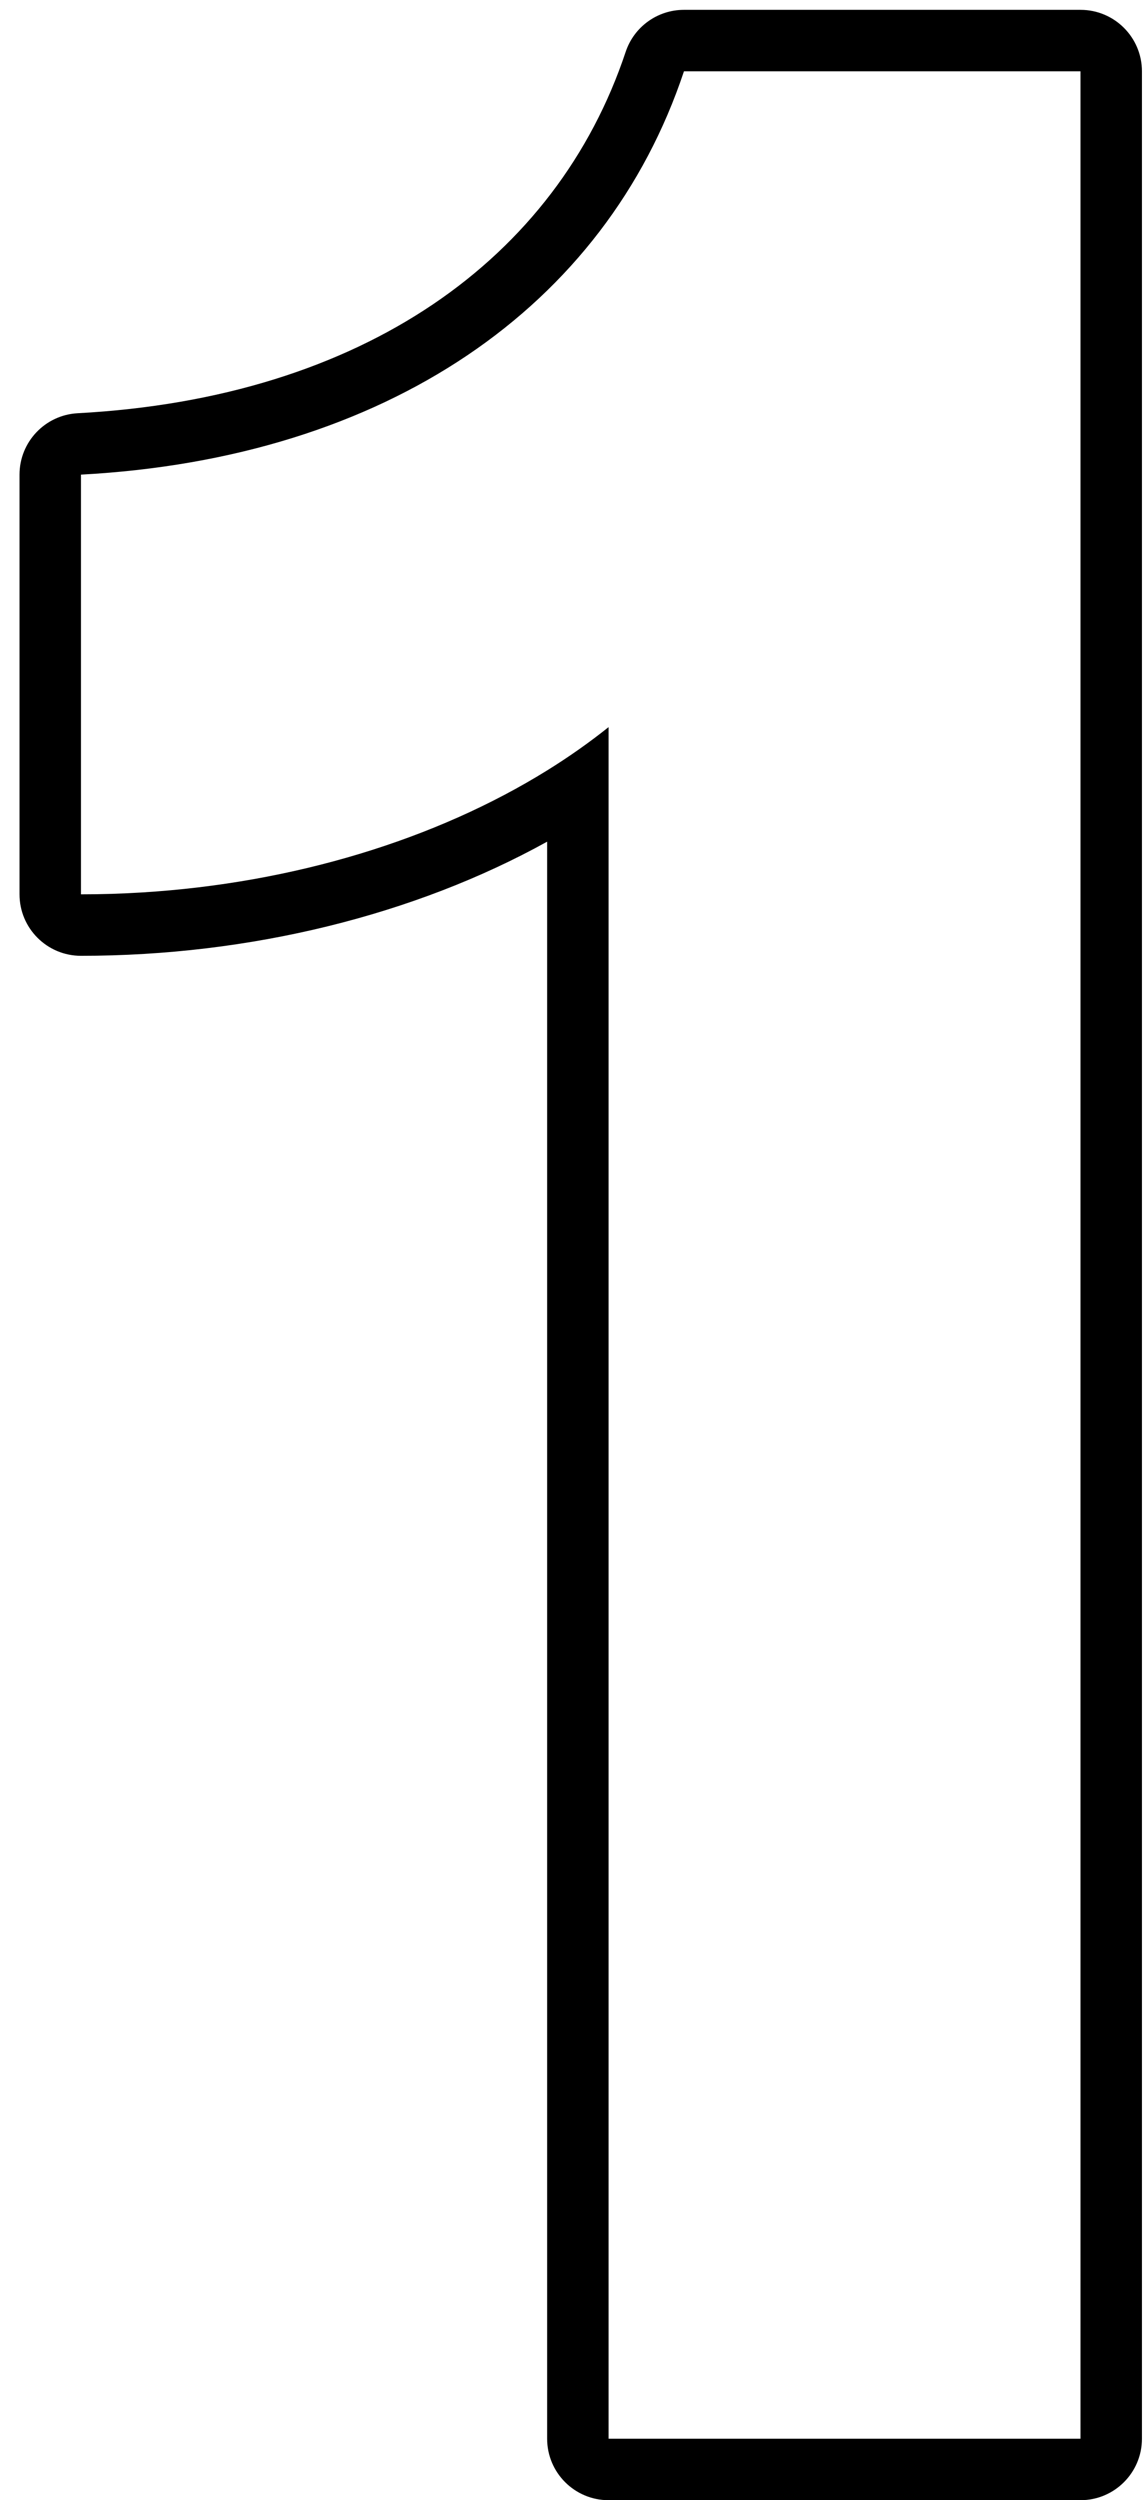
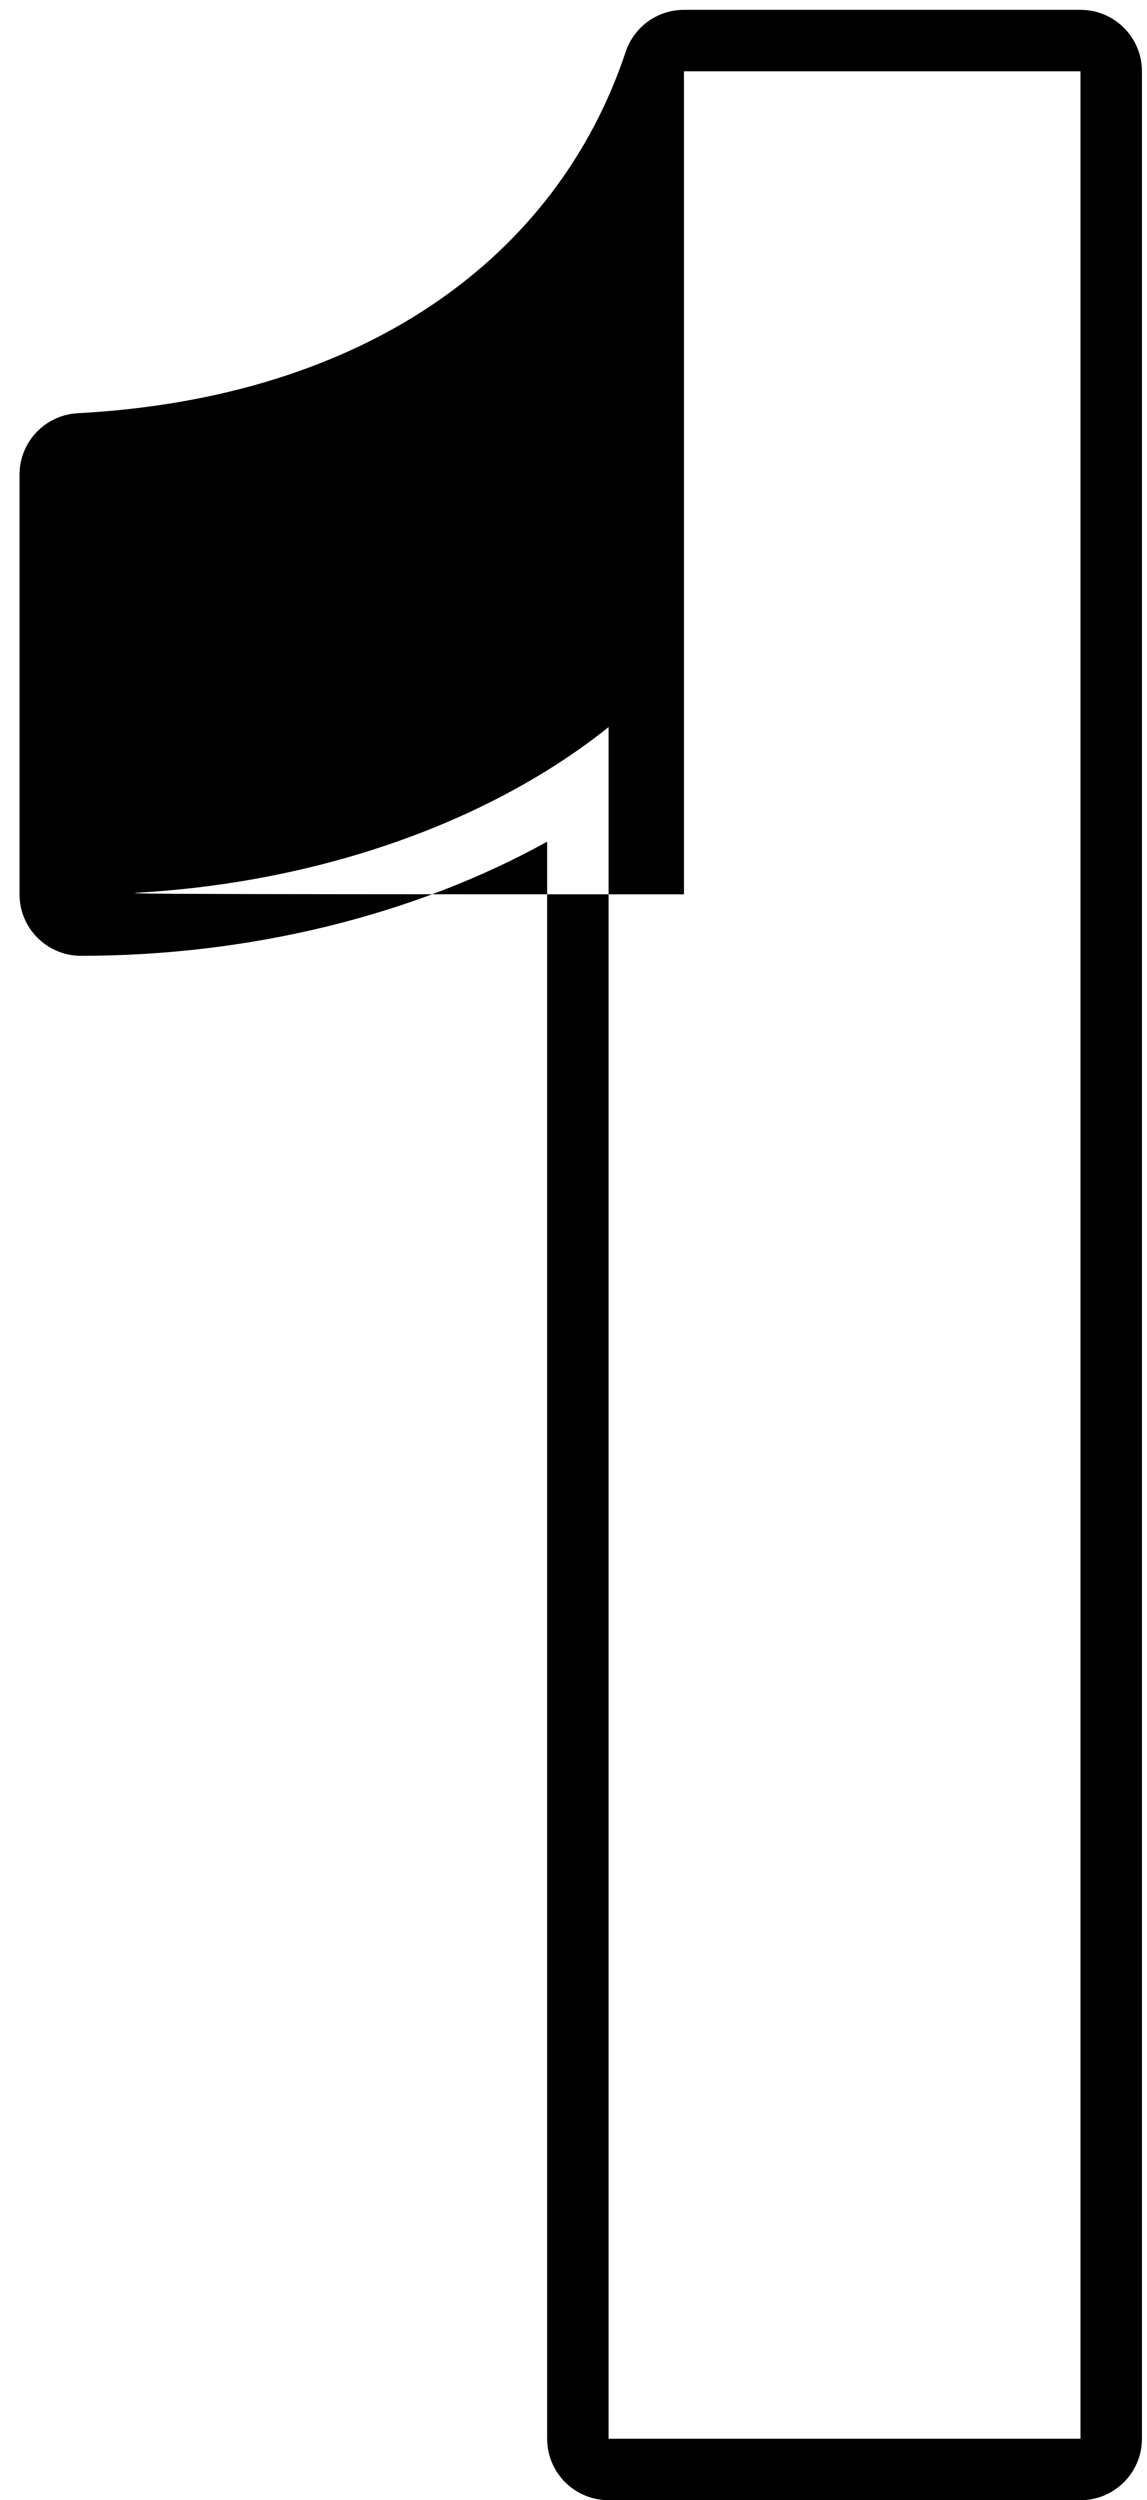
<svg xmlns="http://www.w3.org/2000/svg" width="56" height="122" viewBox="0 0 56 122" fill="none">
-   <path fill-rule="evenodd" clip-rule="evenodd" d="M55.753 119C55.753 120.657 54.41 122 52.753 122H29.713C28.056 122 26.713 120.657 26.713 119V41.07C20.238 44.657 12.199 46.64 3.953 46.64C2.296 46.64 0.953 45.297 0.953 43.64L0.953 23.16C0.953 21.566 2.2 20.25 3.792 20.164C17.737 19.415 27.182 12.624 30.547 2.531C30.955 1.306 32.101 0.48 33.393 0.48H52.753C54.41 0.48 55.753 1.823 55.753 3.48V119ZM26.713 37.593C27.773 36.935 28.775 36.23 29.713 35.48V119H52.753V3.48H33.393C29.553 15 18.833 22.36 3.953 23.16V43.64C4.958 43.64 5.959 43.609 6.953 43.547C14.321 43.091 21.27 40.97 26.713 37.593Z" fill="#000000" />
+   <path fill-rule="evenodd" clip-rule="evenodd" d="M55.753 119C55.753 120.657 54.41 122 52.753 122H29.713C28.056 122 26.713 120.657 26.713 119V41.07C20.238 44.657 12.199 46.64 3.953 46.64C2.296 46.64 0.953 45.297 0.953 43.64L0.953 23.16C0.953 21.566 2.2 20.25 3.792 20.164C17.737 19.415 27.182 12.624 30.547 2.531C30.955 1.306 32.101 0.48 33.393 0.48H52.753C54.41 0.48 55.753 1.823 55.753 3.48V119ZM26.713 37.593C27.773 36.935 28.775 36.23 29.713 35.48V119H52.753V3.48H33.393V43.64C4.958 43.64 5.959 43.609 6.953 43.547C14.321 43.091 21.27 40.97 26.713 37.593Z" fill="#000000" />
</svg>